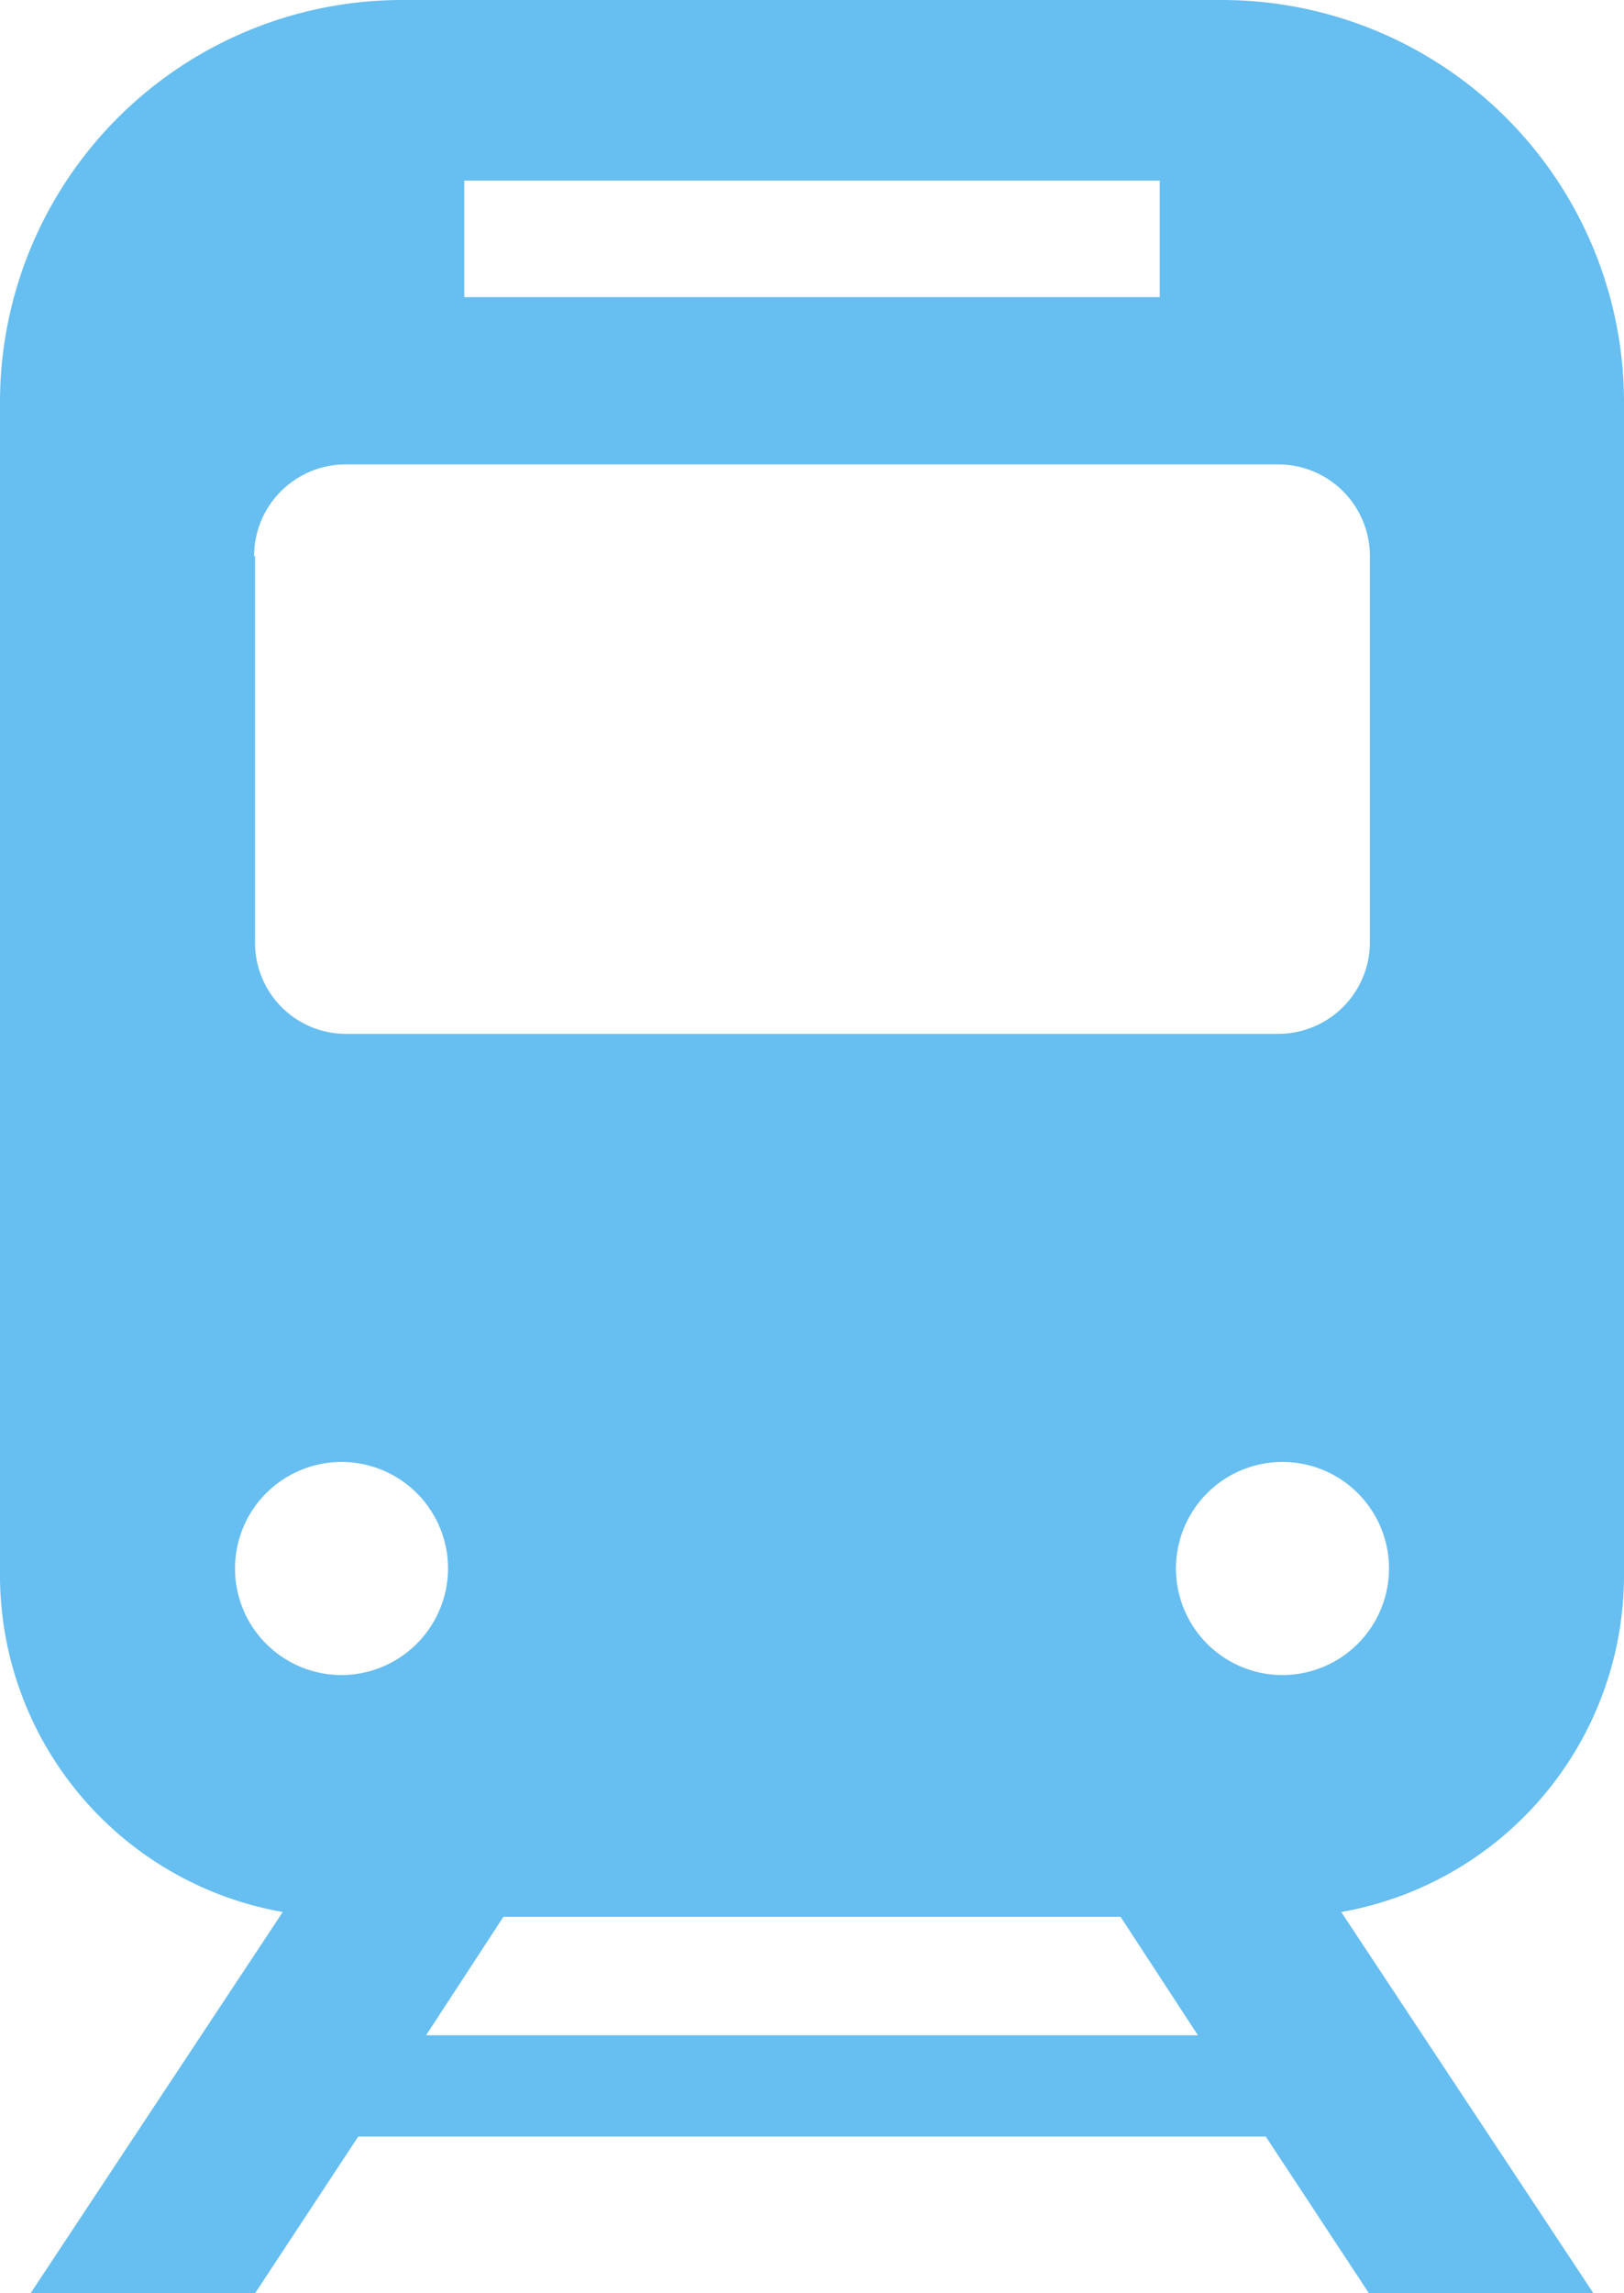
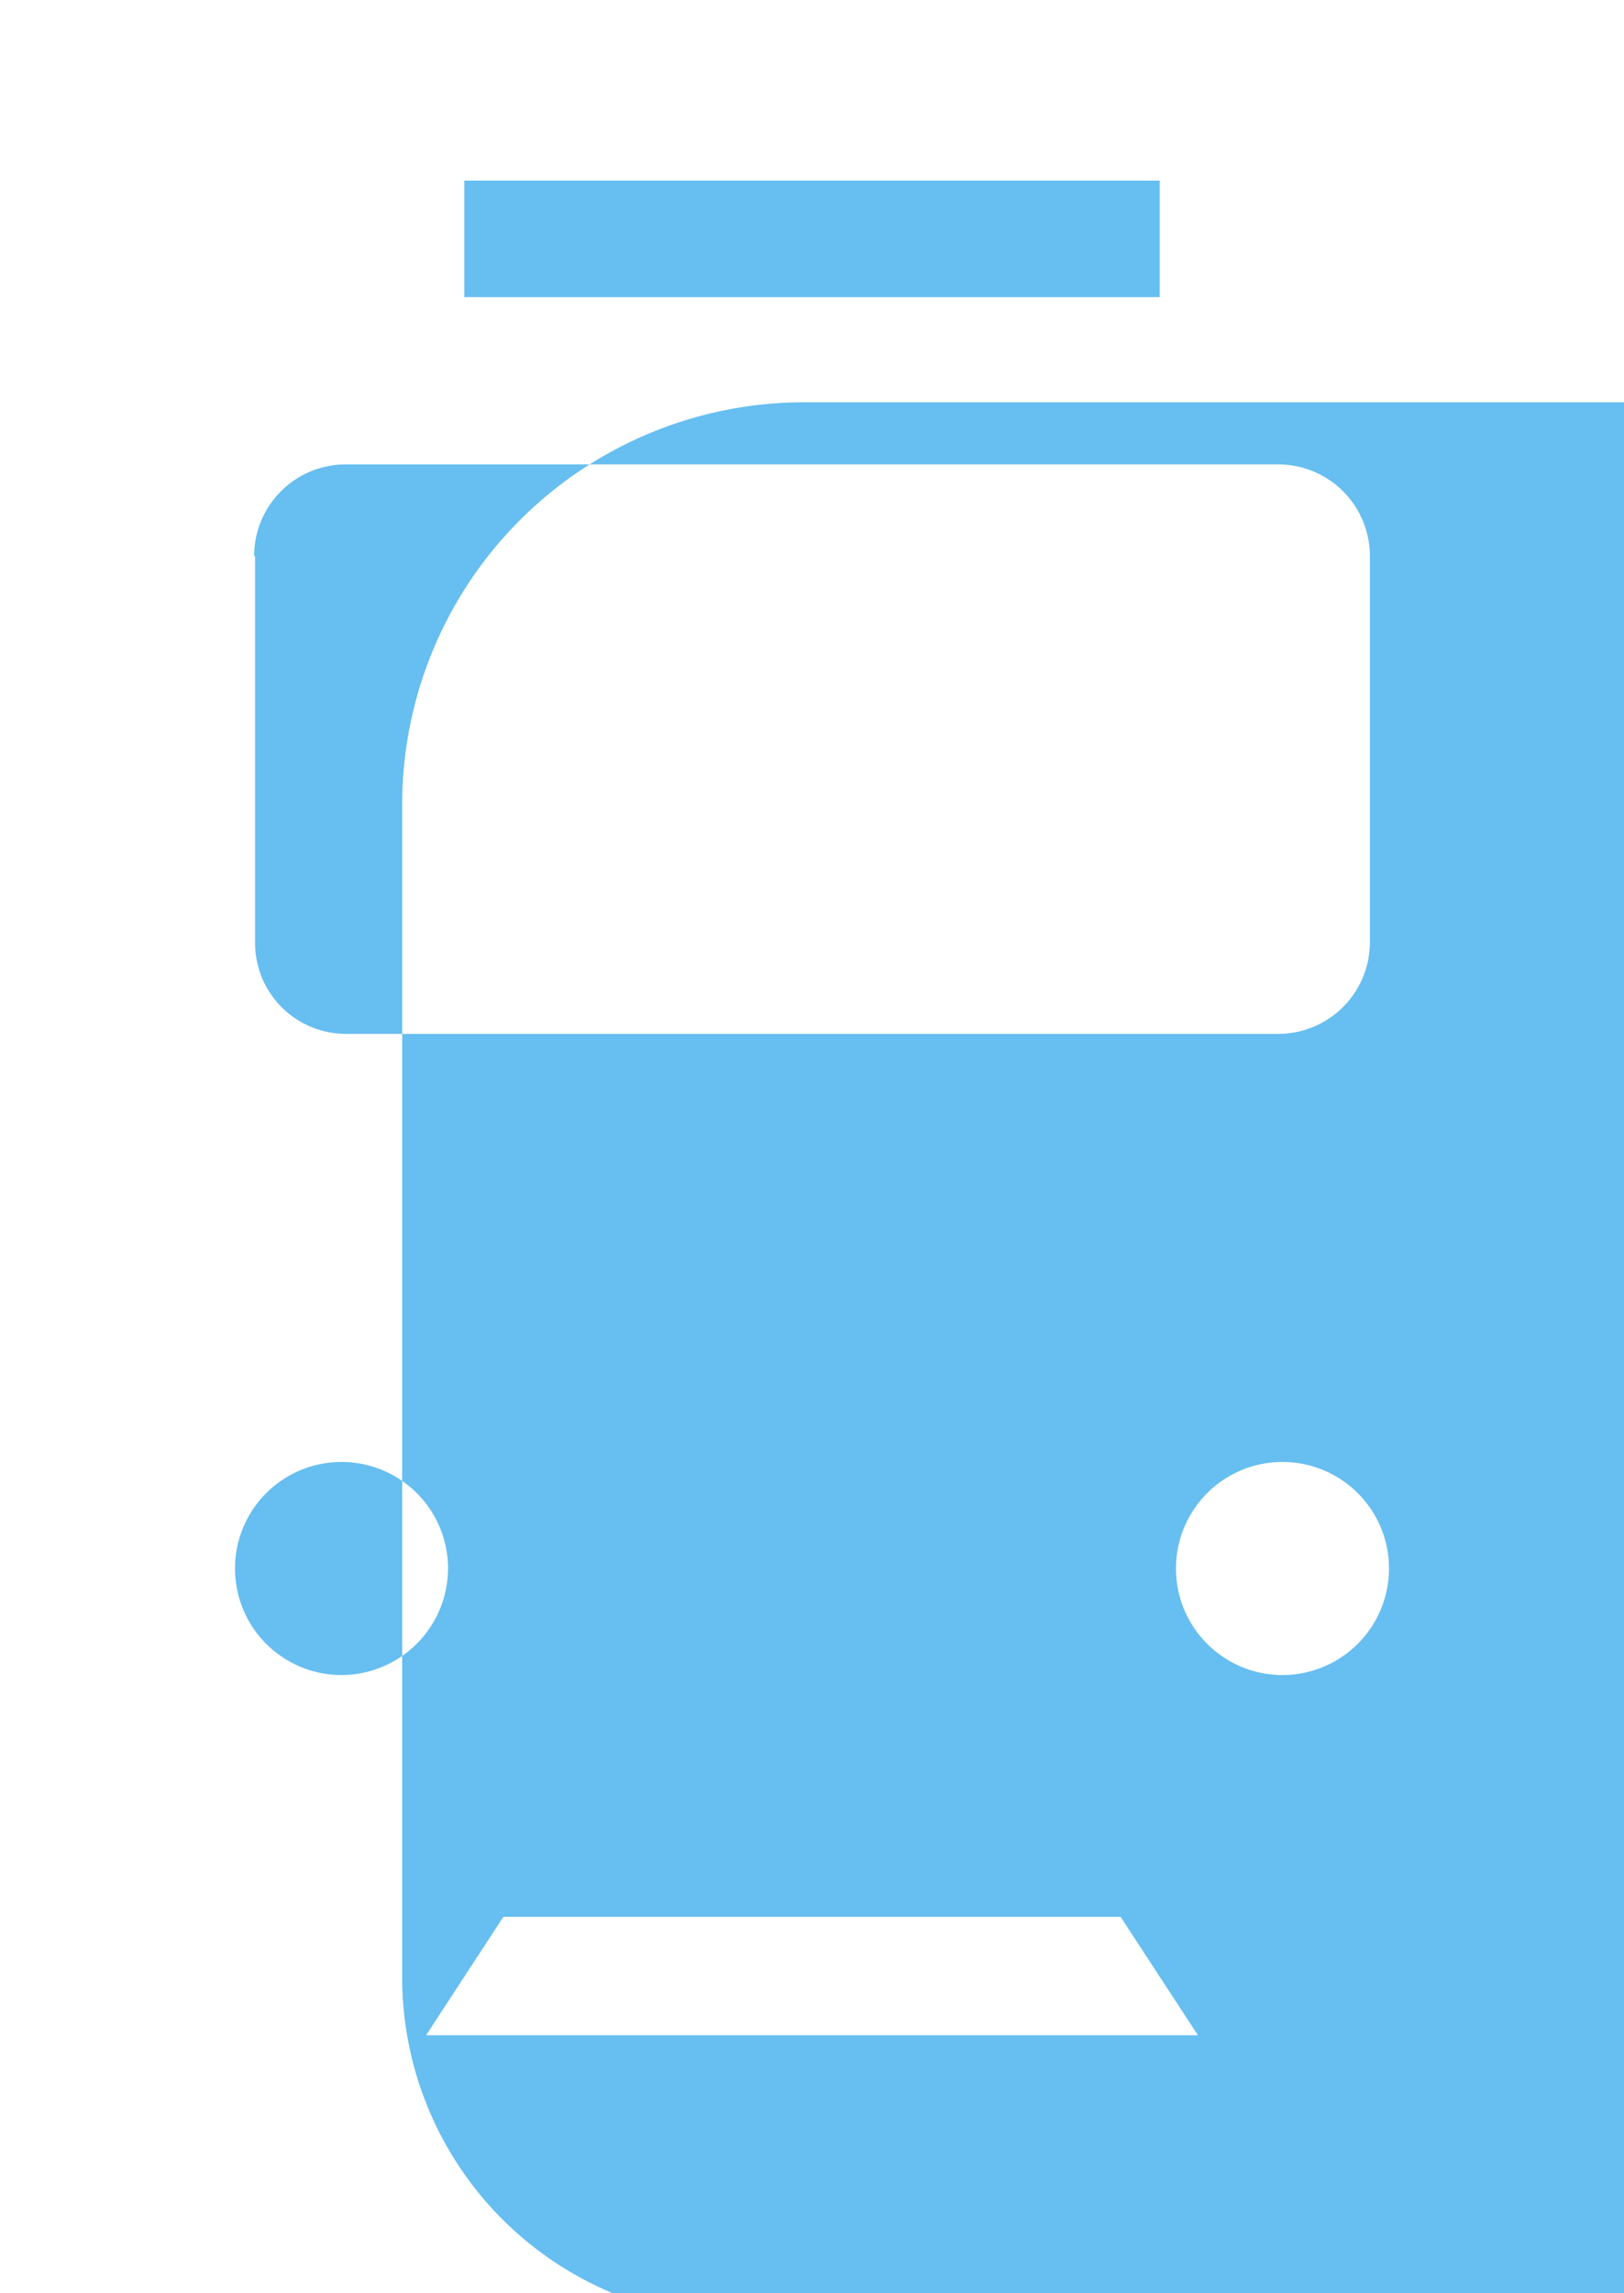
<svg xmlns="http://www.w3.org/2000/svg" width="17" height="24" viewBox="0 0 17 24">
  <defs>
    <style>
      .cls-1 {
        fill: #67bef0;
        fill-rule: evenodd;
      }
    </style>
  </defs>
-   <path id="icon_train.svg" class="cls-1" d="M3681,5070.48v-12.27a4.21,4.21,0,0,0-4.21-4.21h-8.58a4.21,4.21,0,0,0-4.21,4.21v12.27a3.58,3.58,0,0,0,2.96,3.53l-2.64,3.99h2.35l1.08-1.64h9.5l1.08,1.64h2.35l-2.64-3.99A3.58,3.58,0,0,0,3681,5070.48Zm-12.14-14.59h7.28v1.22h-7.28v-1.22Zm-2.2,3.93a0.96,0.96,0,0,1,.96-0.96h9.76a0.96,0.96,0,0,1,.96.96v4.04a0.96,0.96,0,0,1-.96.96h-9.76a0.952,0.952,0,0,1-.95-0.96v-4.04h-0.01Zm0.92,11.71a1.115,1.115,0,1,1,1.11-1.12A1.118,1.118,0,0,1,3667.58,5071.53Zm0.88,3.77,0.81-1.24h6.46l0.81,1.24h-8.08Zm8.96-3.77a1.115,1.115,0,1,1,1.12-1.12A1.116,1.116,0,0,1,3677.42,5071.53Z" transform="translate(-3664 -5054)" />
+   <path id="icon_train.svg" class="cls-1" d="M3681,5070.48v-12.27h-8.58a4.21,4.21,0,0,0-4.21,4.21v12.27a3.58,3.58,0,0,0,2.96,3.53l-2.64,3.99h2.35l1.08-1.64h9.5l1.08,1.64h2.35l-2.64-3.99A3.58,3.58,0,0,0,3681,5070.48Zm-12.14-14.59h7.28v1.22h-7.28v-1.22Zm-2.2,3.93a0.96,0.96,0,0,1,.96-0.96h9.76a0.96,0.96,0,0,1,.96.96v4.04a0.96,0.96,0,0,1-.96.96h-9.76a0.952,0.952,0,0,1-.95-0.96v-4.04h-0.01Zm0.92,11.71a1.115,1.115,0,1,1,1.11-1.12A1.118,1.118,0,0,1,3667.58,5071.53Zm0.88,3.77,0.81-1.24h6.46l0.81,1.24h-8.08Zm8.96-3.77a1.115,1.115,0,1,1,1.12-1.12A1.116,1.116,0,0,1,3677.42,5071.53Z" transform="translate(-3664 -5054)" />
</svg>